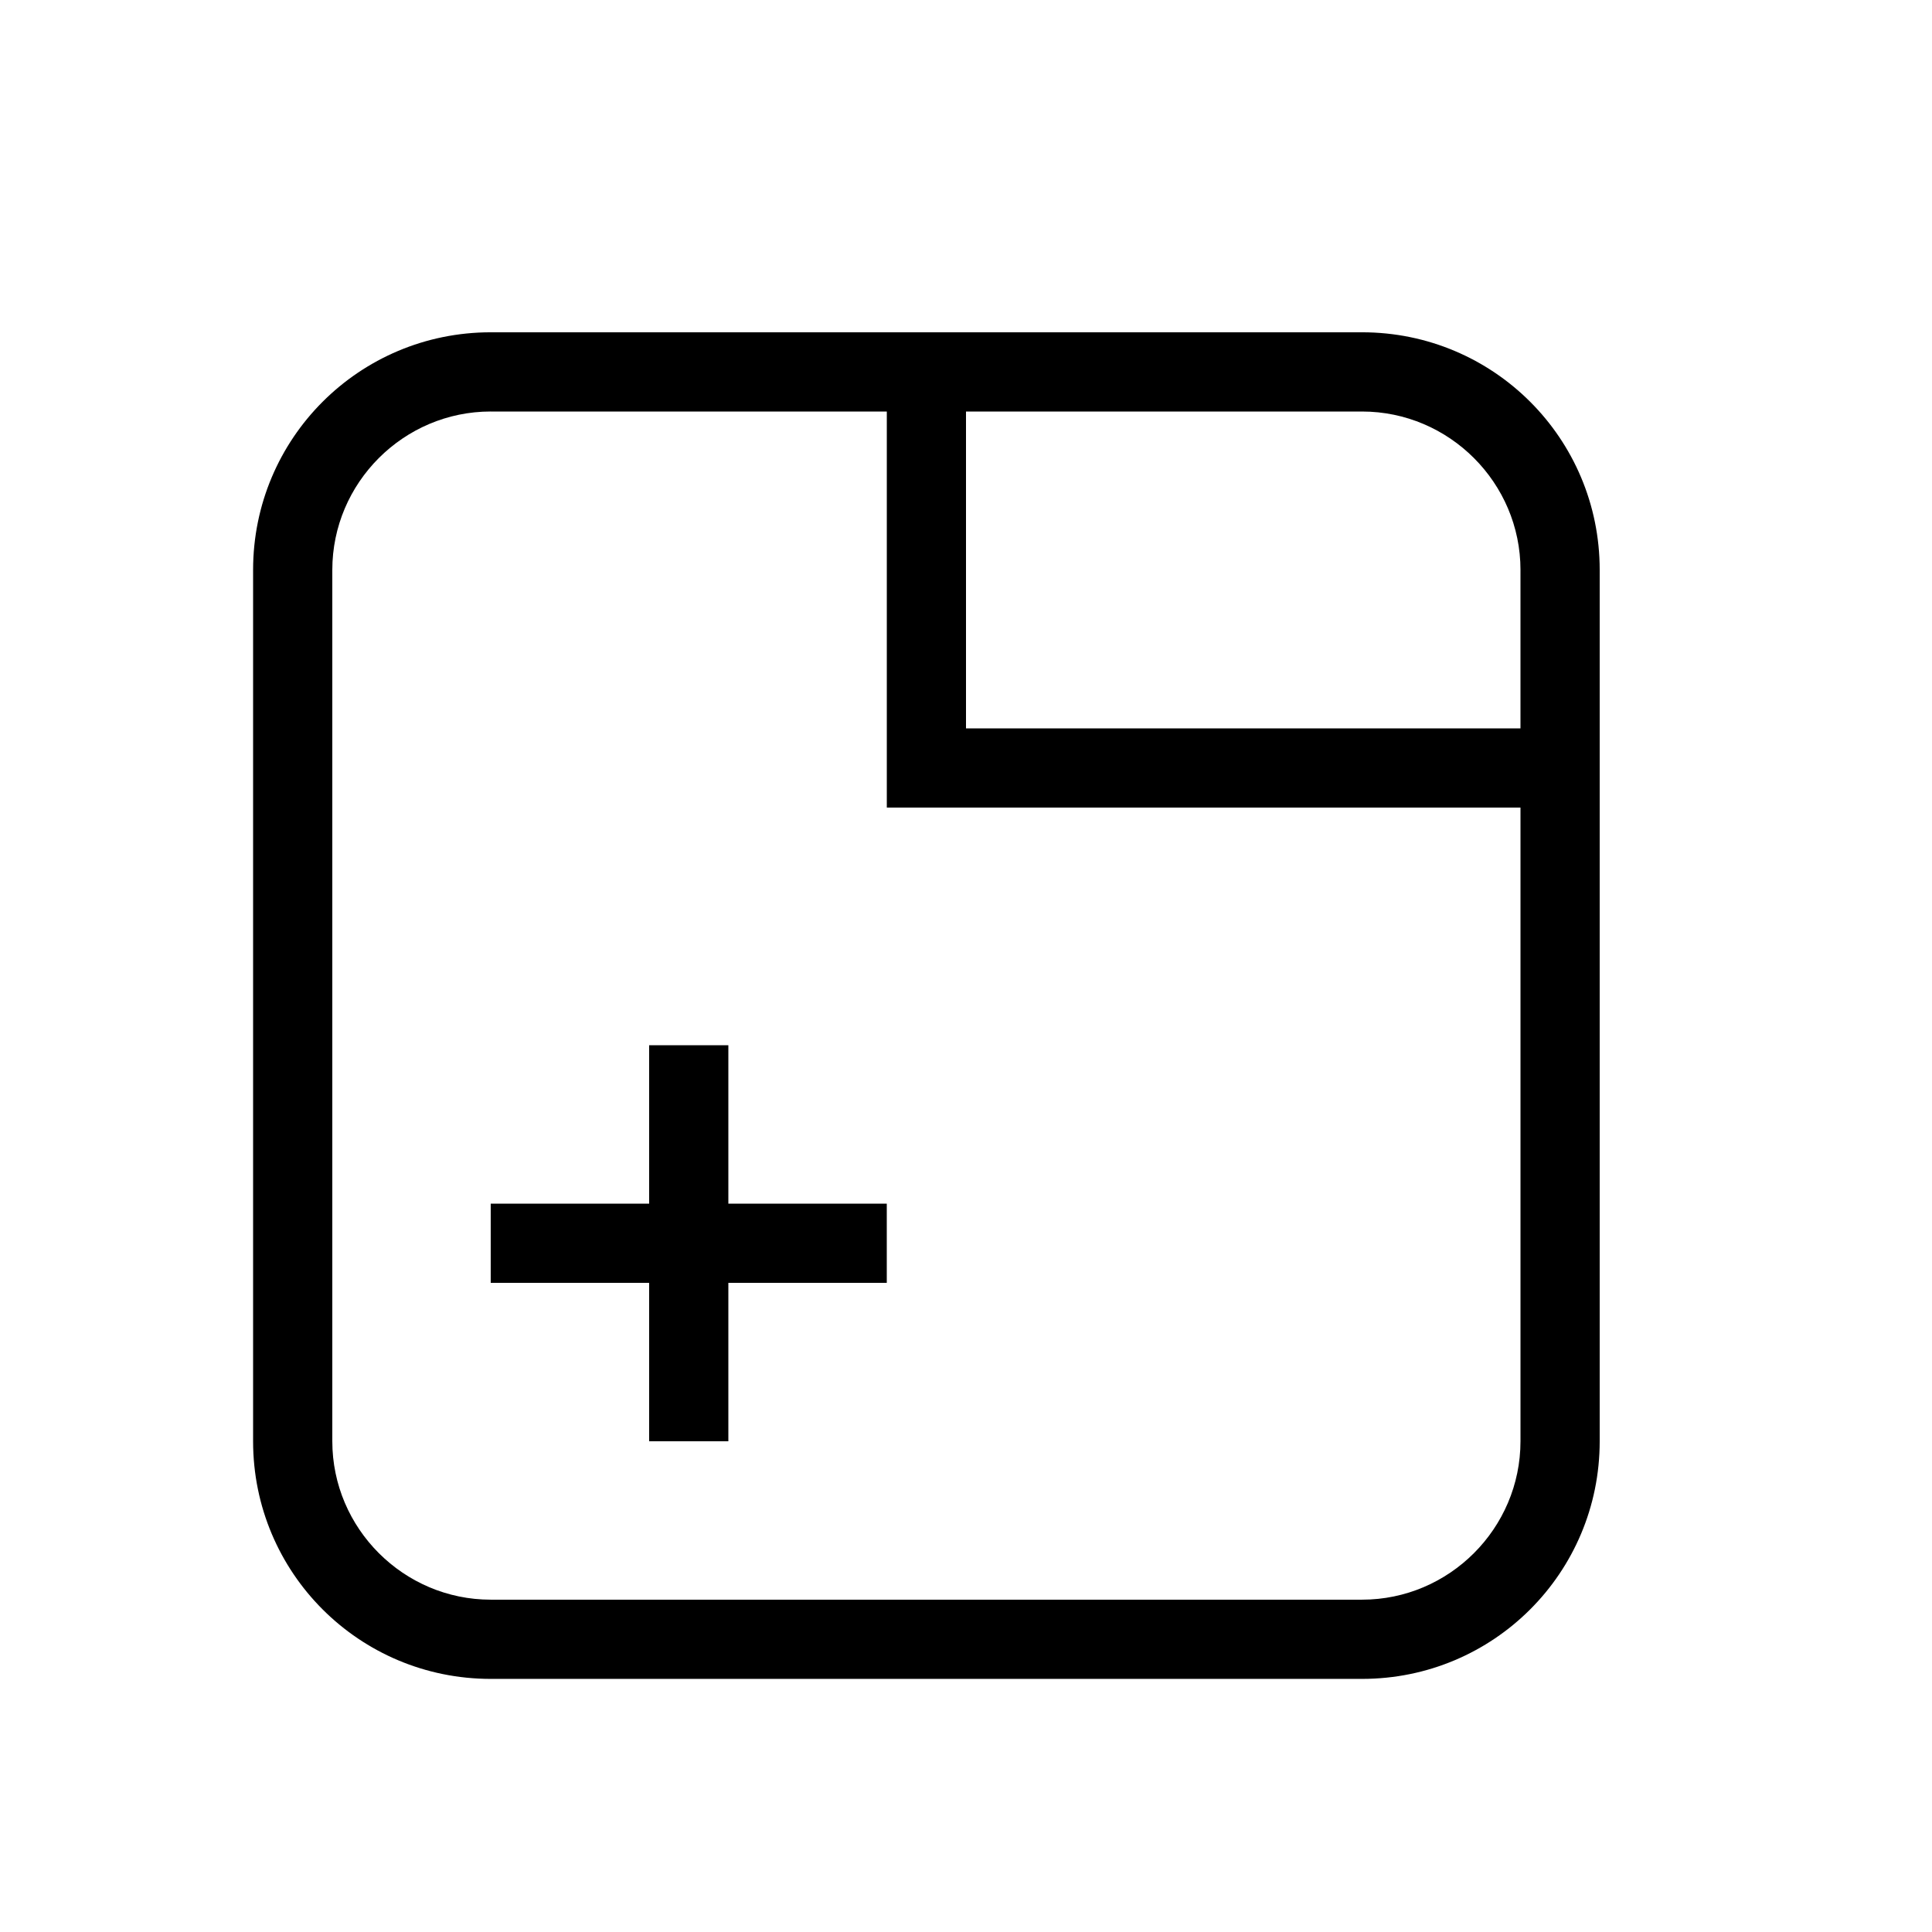
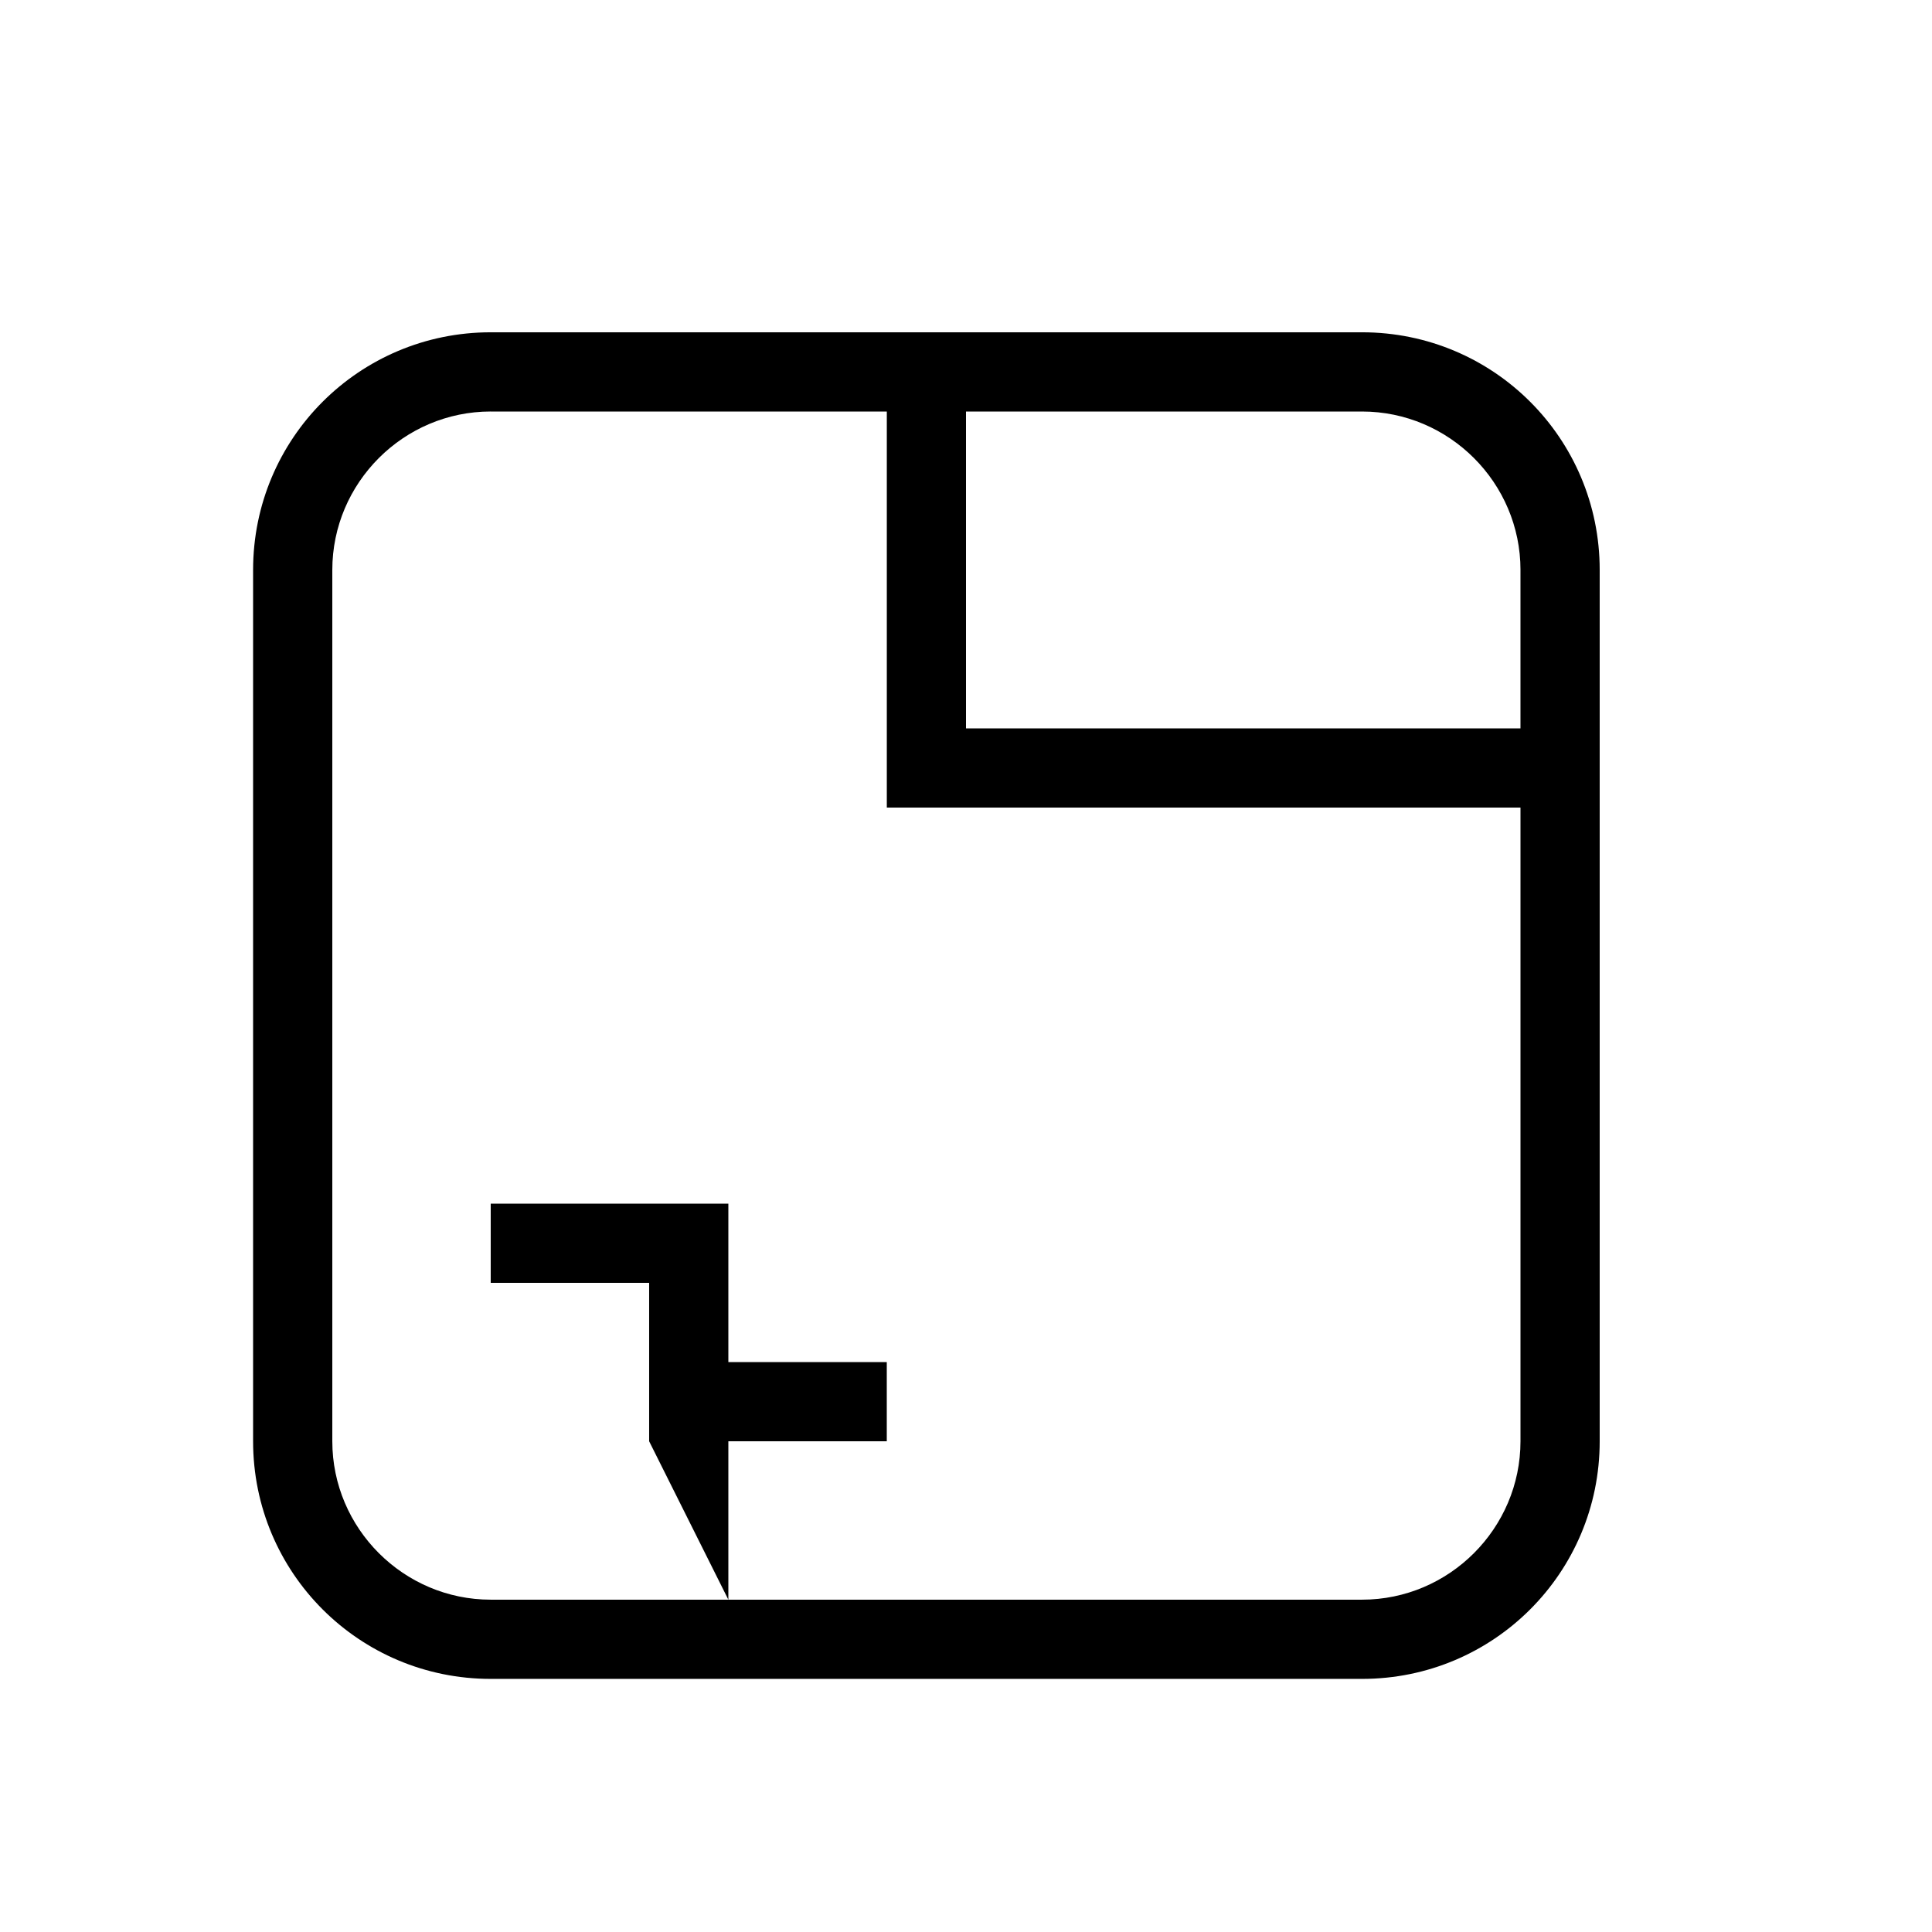
<svg xmlns="http://www.w3.org/2000/svg" fill="#000000" width="800px" height="800px" version="1.1" viewBox="144 144 512 512">
-   <path d="m274.05 232.06h230.91c34.848 0 62.977 28.129 62.977 62.977v230.91c0 34.848-28.129 62.977-62.977 62.977h-230.91c-34.848 0-62.977-28.129-62.977-62.977v-230.91c0-34.848 28.129-62.977 62.977-62.977m0 20.992c-23.094 0-41.984 18.891-41.984 41.984v230.91c0 23.094 18.891 41.984 41.984 41.984h230.91c23.094 0 41.984-18.891 41.984-41.984v-167.93h-167.93v-104.96h-104.96m272.89 41.984c0-23.094-18.891-41.984-41.984-41.984h-104.96v83.969h146.94v-41.984m-230.91 230.91v-41.984h-41.984v-20.988h41.984v-41.984h20.992v41.984h41.984v20.988h-41.984v41.984z" />
+   <path d="m274.05 232.06h230.91c34.848 0 62.977 28.129 62.977 62.977v230.91c0 34.848-28.129 62.977-62.977 62.977h-230.91c-34.848 0-62.977-28.129-62.977-62.977v-230.91c0-34.848 28.129-62.977 62.977-62.977m0 20.992c-23.094 0-41.984 18.891-41.984 41.984v230.91c0 23.094 18.891 41.984 41.984 41.984h230.91c23.094 0 41.984-18.891 41.984-41.984v-167.93h-167.93v-104.96h-104.96m272.89 41.984c0-23.094-18.891-41.984-41.984-41.984h-104.96v83.969h146.94v-41.984m-230.91 230.91v-41.984h-41.984v-20.988h41.984h20.992v41.984h41.984v20.988h-41.984v41.984z" />
</svg>